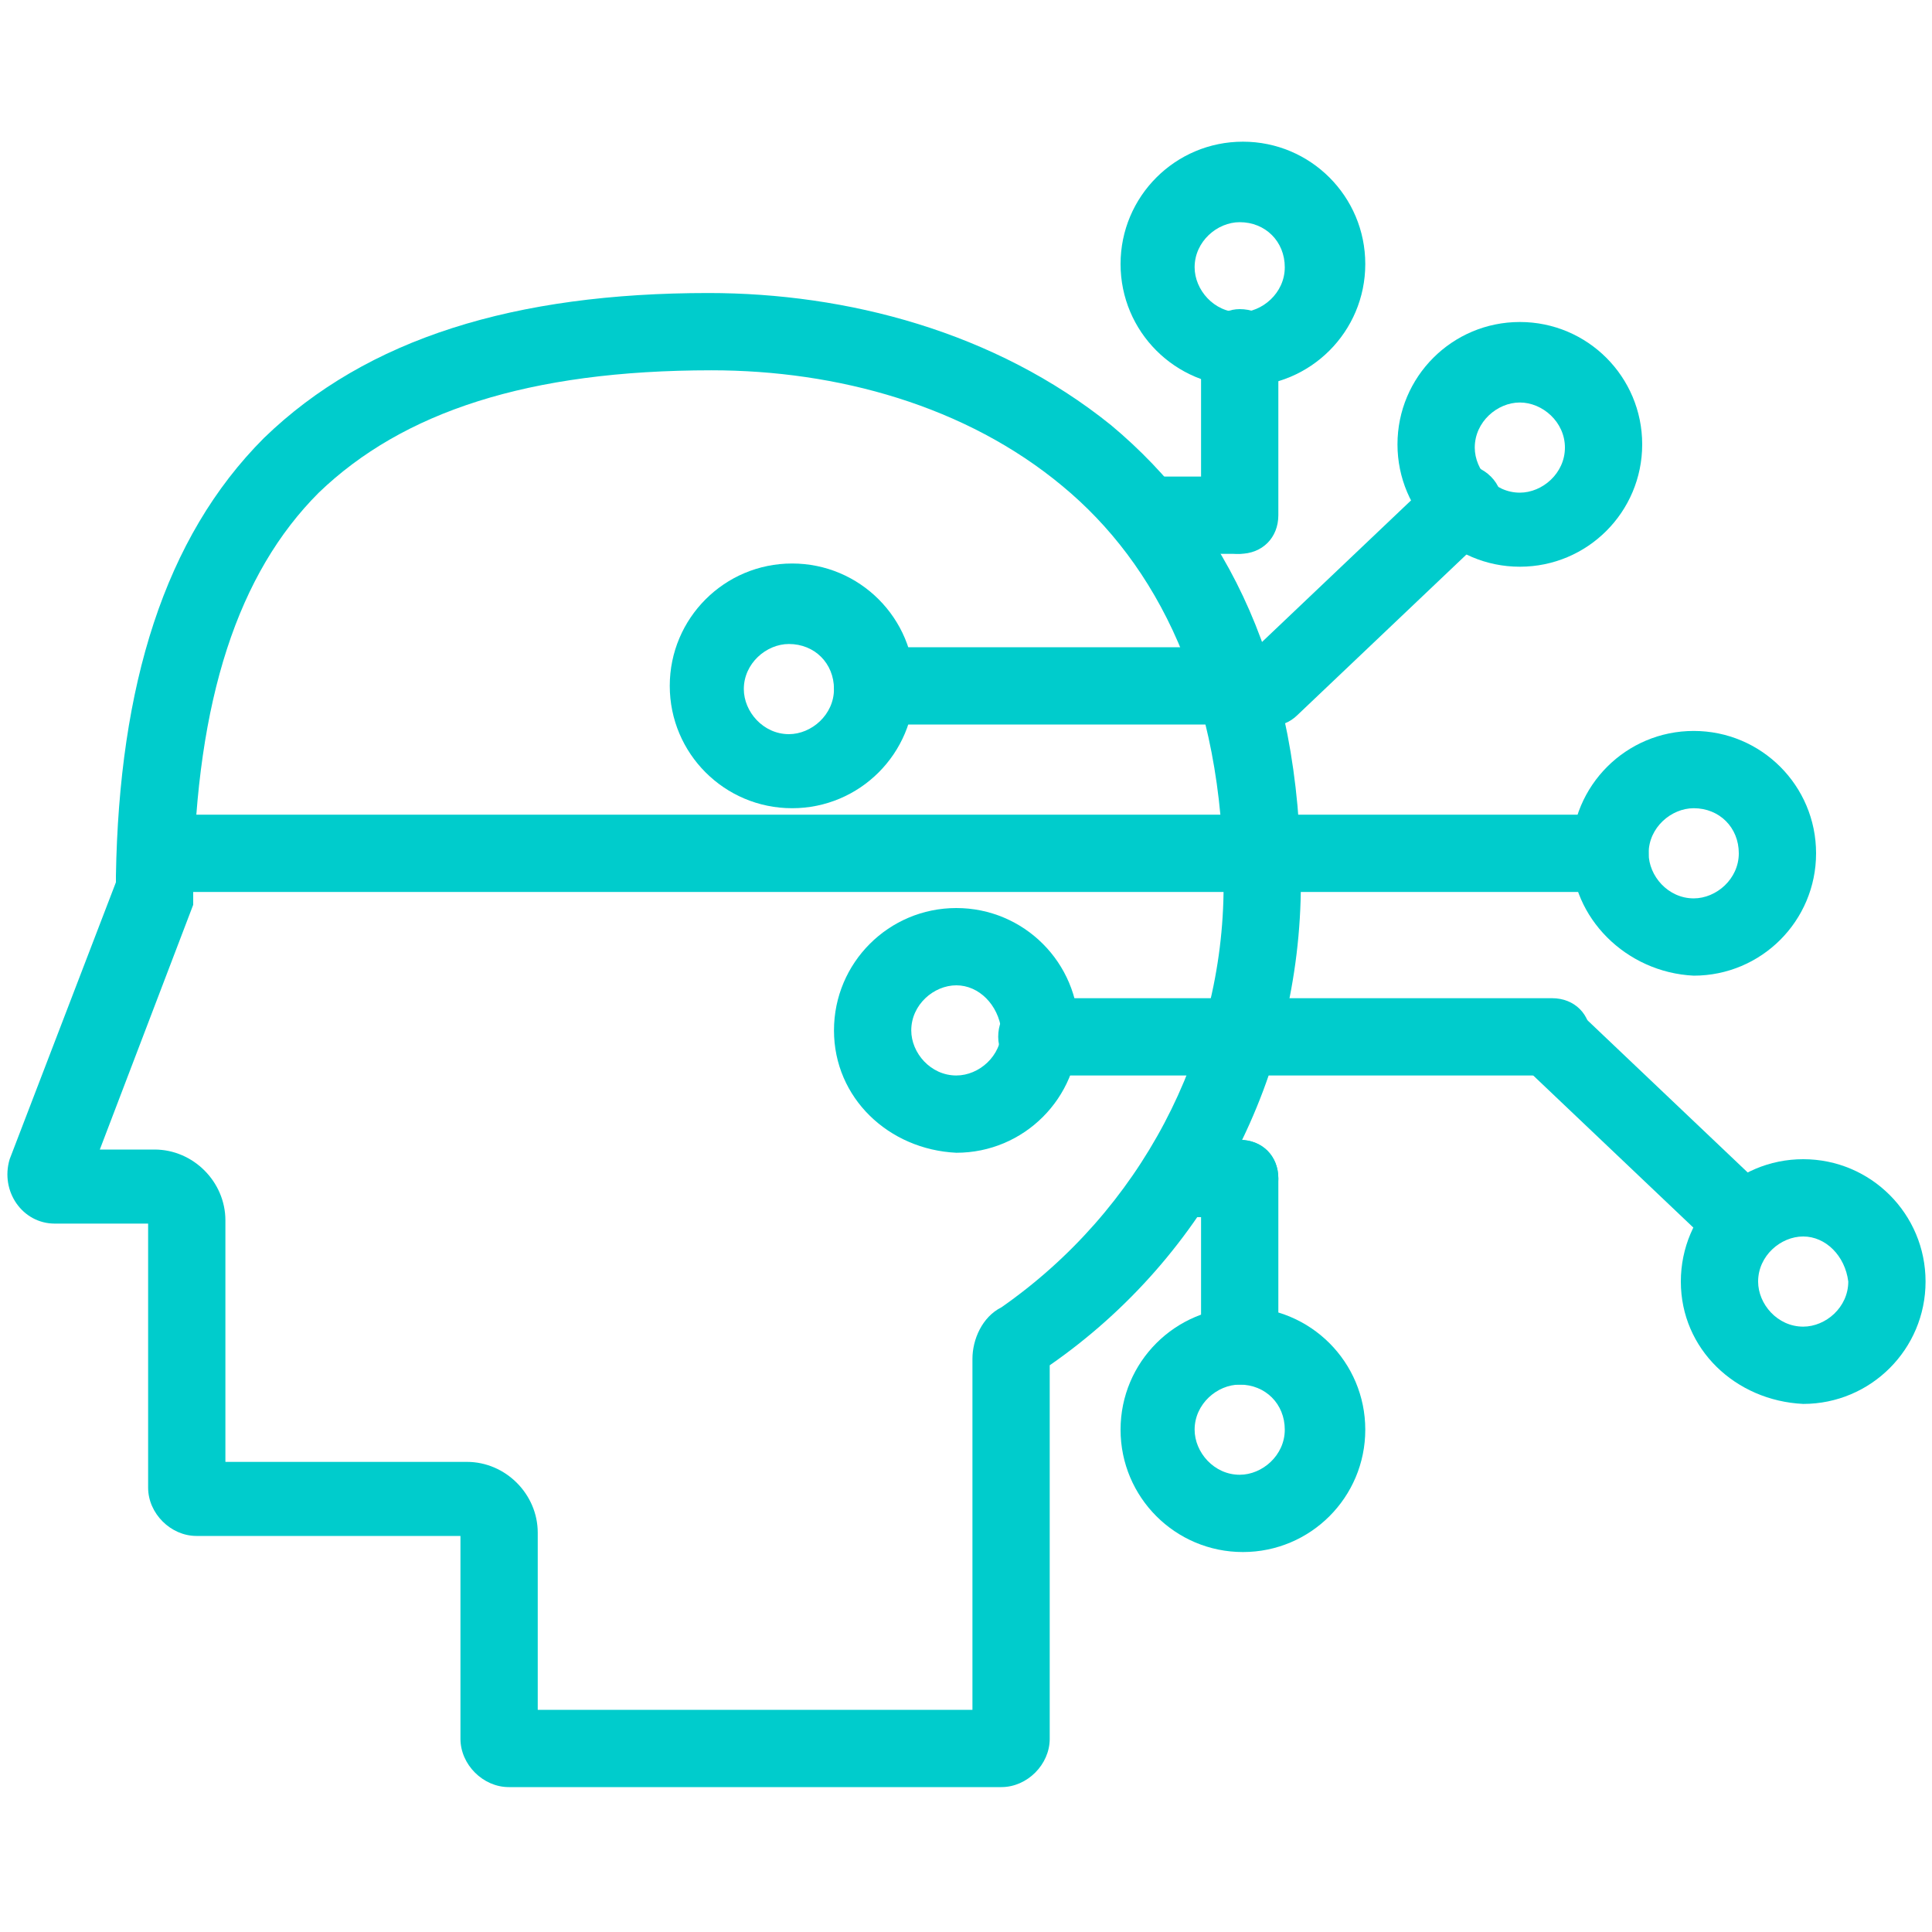
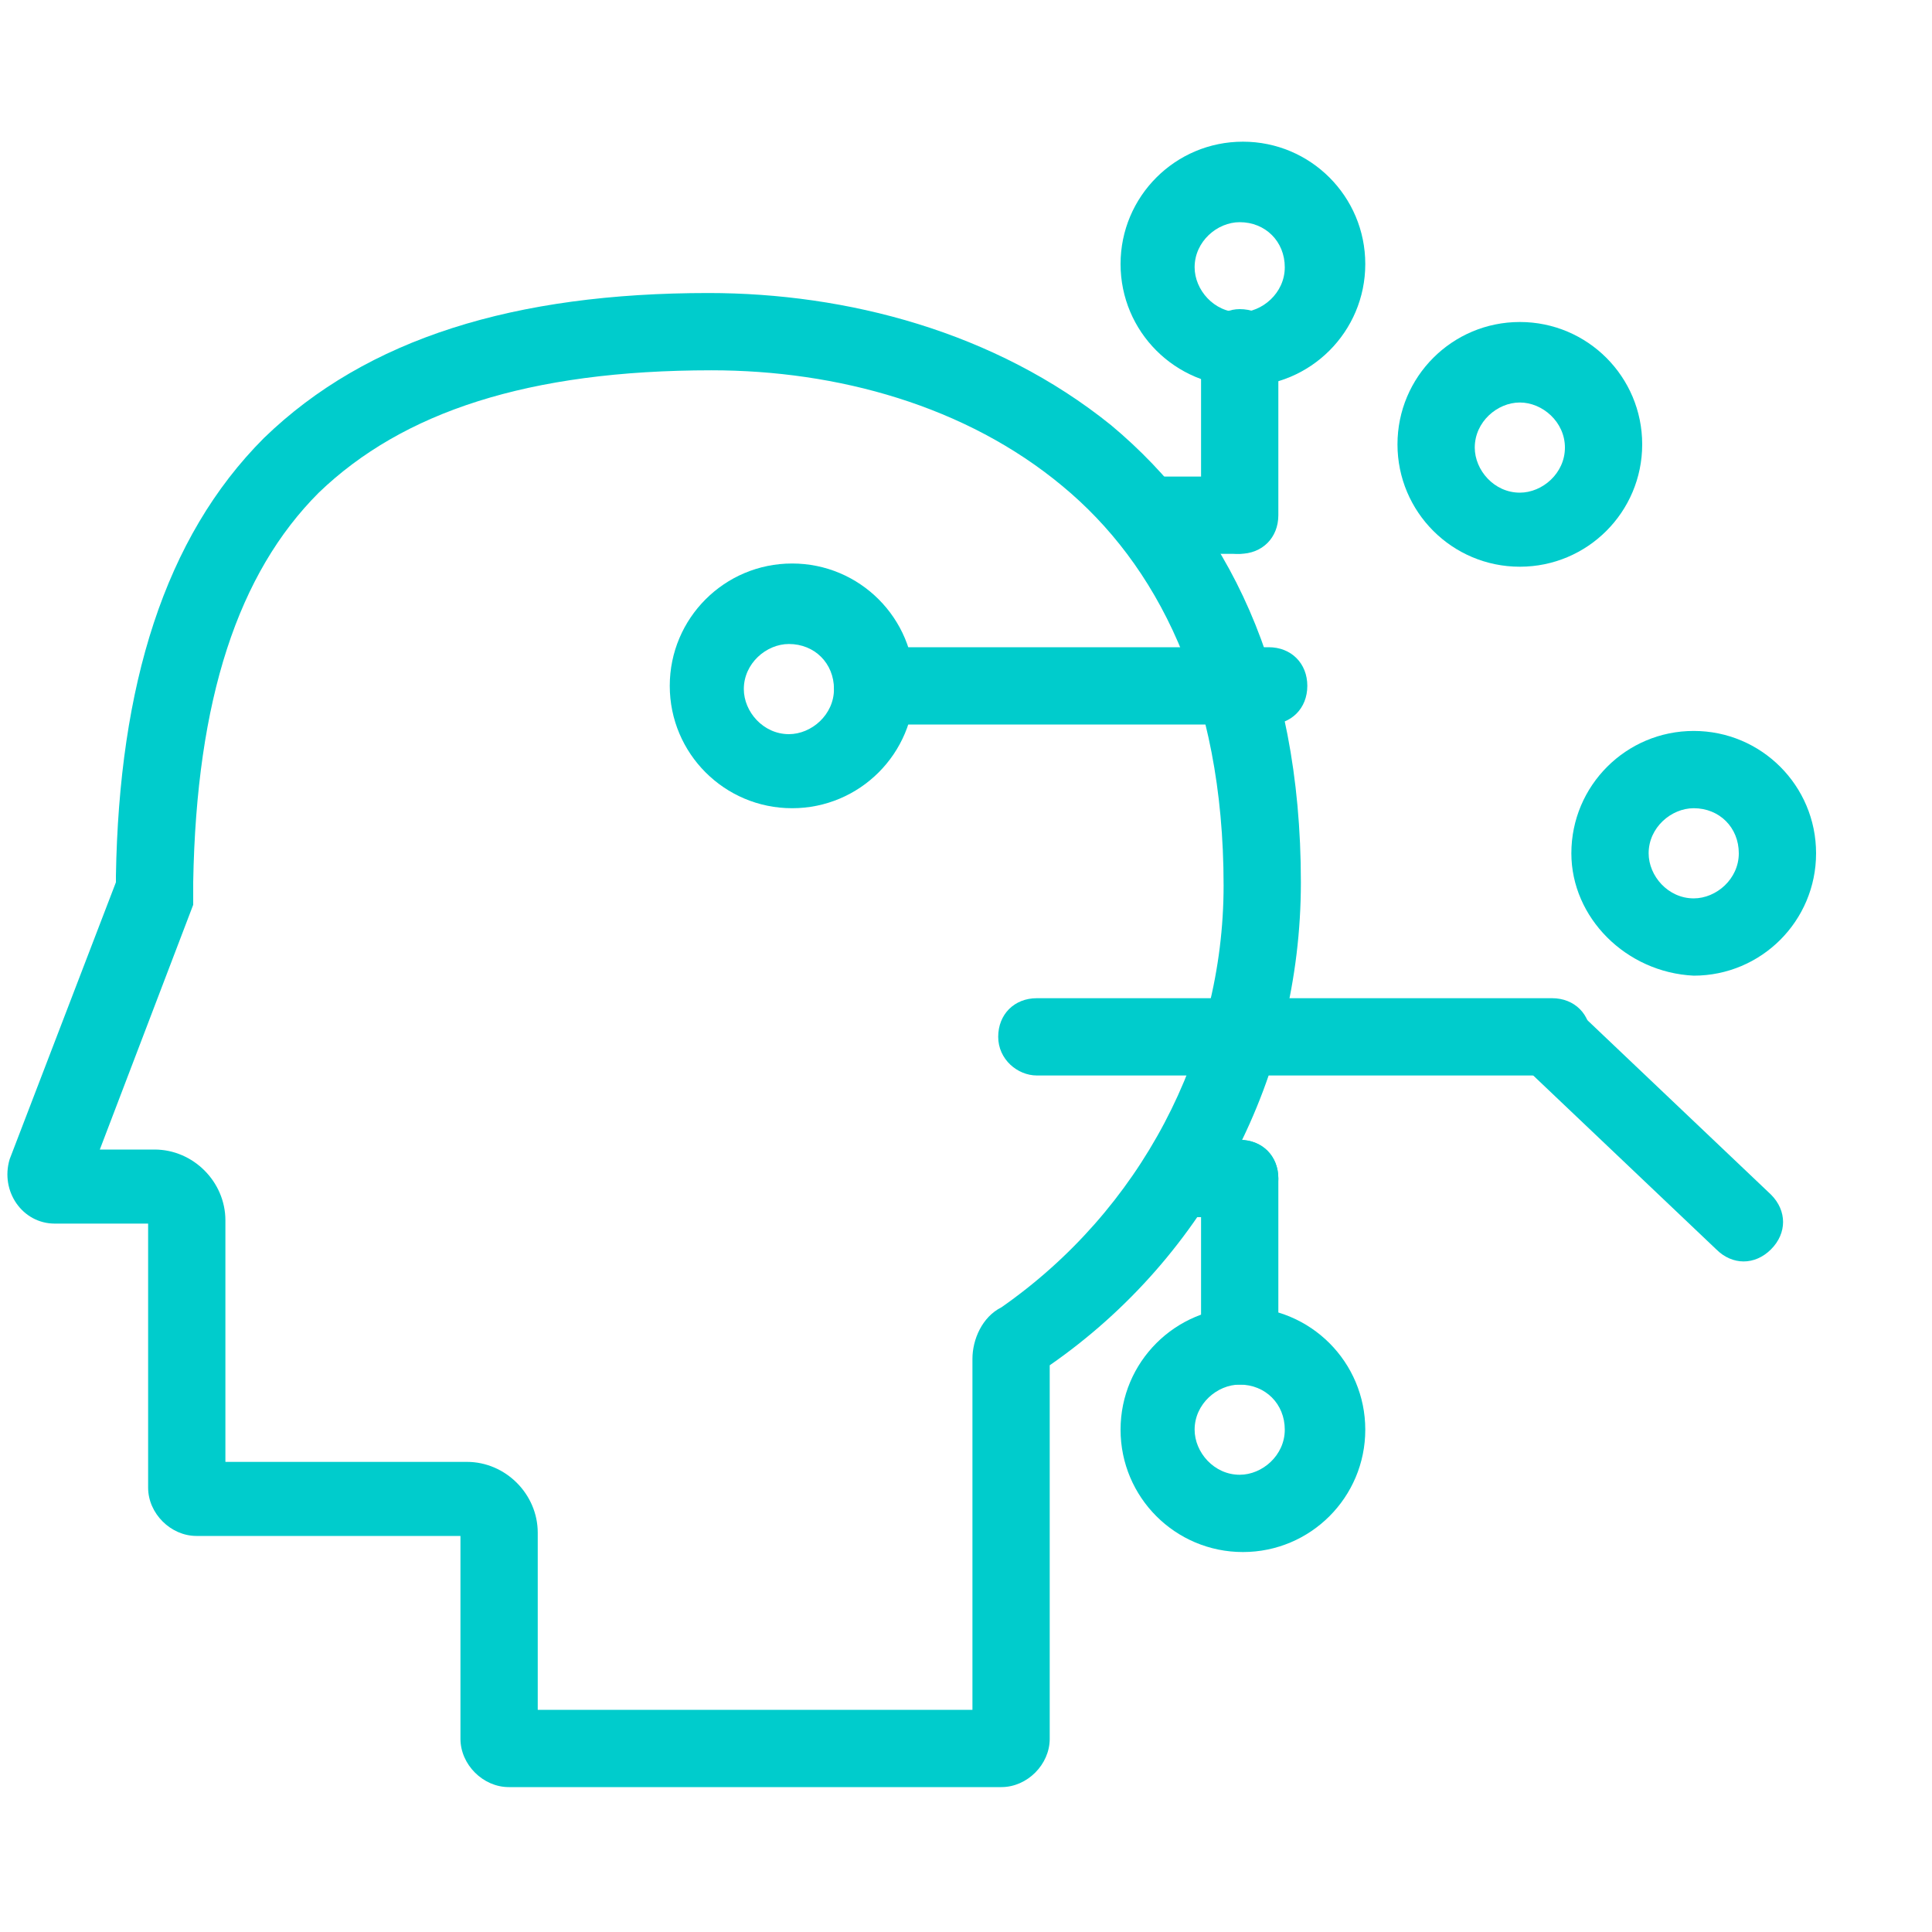
<svg xmlns="http://www.w3.org/2000/svg" version="1.1" id="Layer_1" x="0px" y="0px" viewBox="0 0 60 60" style="enable-background:new 0 0 60 60;" xml:space="preserve">
  <style type="text/css">
	.st0{fill-rule:evenodd;clip-rule:evenodd;fill:#00CCCC;}
</style>
  <path class="st0" d="M9.9,15.3c-2.5,2.5-3.8,6.4-3.9,12.1l0,0.1L6,28.1l-2.9,7.6h1.7c1.2,0,2.2,1,2.2,2.2v7.5h7.5  c1.2,0,2.2,1,2.2,2.2v5.5h13.5V42.2c0-0.6,0.3-1.3,0.9-1.6c4.3-3,6.9-7.9,6.9-13.1c0-6-2.1-10-5-12.4c-3-2.5-7-3.6-10.9-3.6  C16.4,11.5,12.5,12.8,9.9,15.3z M8.2,13.6C11.4,10.5,16,9.1,22,9.1c4.3,0,8.9,1.2,12.5,4.1c3.6,3,5.9,7.6,5.9,14.2  c0,6-2.9,11.6-7.8,15v11.6c0,0.8-0.7,1.5-1.5,1.5H15.8c-0.8,0-1.5-0.7-1.5-1.5v-6.3H6.1c-0.8,0-1.5-0.7-1.5-1.5v-8.2H1.7  c-1,0-1.7-1-1.4-2l3.3-8.6l0-0.2C3.7,21.3,5.1,16.7,8.2,13.6z" />
  <path class="st0" d="M52.6,25.1c-0.7,0-1.4,0.6-1.4,1.4c0,0.7,0.6,1.4,1.4,1.4c0.7,0,1.4-0.6,1.4-1.4C54,25.7,53.4,25.1,52.6,25.1z   M48.8,26.5c0-2.1,1.7-3.8,3.8-3.8c2.1,0,3.8,1.7,3.8,3.8s-1.7,3.8-3.8,3.8C50.5,30.2,48.8,28.5,48.8,26.5z" />
-   <path class="st0" d="M3.7,26.5c0-0.7,0.5-1.2,1.2-1.2H50c0.7,0,1.2,0.5,1.2,1.2c0,0.7-0.5,1.2-1.2,1.2H4.9  C4.3,27.7,3.7,27.1,3.7,26.5z" />
  <path class="st0" d="M38.5,43c-0.7,0-1.4,0.6-1.4,1.4c0,0.7,0.6,1.4,1.4,1.4c0.7,0,1.4-0.6,1.4-1.4C39.9,43.6,39.3,43,38.5,43z   M34.8,44.4c0-2.1,1.7-3.8,3.8-3.8s3.8,1.7,3.8,3.8c0,2.1-1.7,3.8-3.8,3.8S34.8,46.5,34.8,44.4z" />
  <path class="st0" d="M38.5,35.4c0.7,0,1.2,0.5,1.2,1.2v5.2c0,0.7-0.5,1.2-1.2,1.2s-1.2-0.5-1.2-1.2v-5.2  C37.3,36,37.9,35.4,38.5,35.4z" />
  <path class="st0" d="M38.5,6.9c-0.7,0-1.4,0.6-1.4,1.4c0,0.7,0.6,1.4,1.4,1.4c0.7,0,1.4-0.6,1.4-1.4C39.9,7.5,39.3,6.9,38.5,6.9z   M34.8,8.2c0-2.1,1.7-3.8,3.8-3.8s3.8,1.7,3.8,3.8c0,2.1-1.7,3.8-3.8,3.8S34.8,10.3,34.8,8.2z" />
  <path class="st0" d="M38.5,9.6c0.7,0,1.2,0.5,1.2,1.2V16c0,0.7-0.5,1.2-1.2,1.2s-1.2-0.5-1.2-1.2v-5.2C37.3,10.1,37.9,9.6,38.5,9.6z  " />
  <path class="st0" d="M35.4,36.6c0-0.7,0.5-1.2,1.2-1.2h1.9c0.7,0,1.2,0.5,1.2,1.2s-0.5,1.2-1.2,1.2h-1.9  C35.9,37.8,35.4,37.3,35.4,36.6z" />
  <path class="st0" d="M34.8,16c0-0.7,0.5-1.2,1.2-1.2h2.4c0.7,0,1.2,0.5,1.2,1.2s-0.5,1.2-1.2,1.2H36C35.3,17.2,34.8,16.7,34.8,16z" />
-   <path class="st0" d="M56,38.4c-0.7,0-1.4,0.6-1.4,1.4c0,0.7,0.6,1.4,1.4,1.4c0.7,0,1.4-0.6,1.4-1.4C57.3,39,56.7,38.4,56,38.4z   M52.2,39.8c0-2.1,1.7-3.8,3.8-3.8c2.1,0,3.8,1.7,3.8,3.8c0,2.1-1.7,3.8-3.8,3.8C53.9,43.5,52.2,41.9,52.2,39.8z" />
  <path class="st0" d="M47.3,31.4c0.5-0.5,1.2-0.5,1.7,0l6,5.7c0.5,0.5,0.5,1.2,0,1.7c-0.5,0.5-1.2,0.5-1.7,0l-6-5.7  C46.9,32.6,46.9,31.9,47.3,31.4z" />
  <path class="st0" d="M31,32.2c0-0.7,0.5-1.2,1.2-1.2h16c0.7,0,1.2,0.5,1.2,1.2c0,0.7-0.5,1.2-1.2,1.2h-16C31.6,33.4,31,32.9,31,32.2  z" />
  <path class="st0" d="M47.2,12.5c-0.7,0-1.4,0.6-1.4,1.4c0,0.7,0.6,1.4,1.4,1.4c0.7,0,1.4-0.6,1.4-1.4C48.6,13.1,47.9,12.5,47.2,12.5  z M43.4,13.8c0-2.1,1.7-3.8,3.8-3.8c2.1,0,3.8,1.7,3.8,3.8c0,2.1-1.7,3.8-3.8,3.8C45.1,17.6,43.4,15.9,43.4,13.8z" />
-   <path class="st0" d="M46.3,14.8c0.5,0.5,0.4,1.2,0,1.7l-6,5.7c-0.5,0.5-1.2,0.4-1.7,0c-0.5-0.5-0.4-1.2,0-1.7l6-5.7  C45,14.3,45.8,14.3,46.3,14.8z" />
  <path class="st0" d="M25.9,21.3c0-0.7,0.5-1.2,1.2-1.2h12.3c0.7,0,1.2,0.5,1.2,1.2c0,0.7-0.5,1.2-1.2,1.2H27.1  C26.4,22.5,25.9,22,25.9,21.3z" />
  <path class="st0" d="M24.5,20c-0.7,0-1.4,0.6-1.4,1.4c0,0.7,0.6,1.4,1.4,1.4c0.7,0,1.4-0.6,1.4-1.4C25.9,20.6,25.3,20,24.5,20z   M20.8,21.3c0-2.1,1.7-3.8,3.8-3.8s3.8,1.7,3.8,3.8c0,2.1-1.7,3.8-3.8,3.8S20.8,23.4,20.8,21.3z" />
-   <path class="st0" d="M29.7,30.6c-0.7,0-1.4,0.6-1.4,1.4c0,0.7,0.6,1.4,1.4,1.4c0.7,0,1.4-0.6,1.4-1.4C31,31.2,30.4,30.6,29.7,30.6z   M25.9,32c0-2.1,1.7-3.8,3.8-3.8c2.1,0,3.8,1.7,3.8,3.8s-1.7,3.8-3.8,3.8C27.6,35.7,25.9,34.1,25.9,32z" />
</svg>